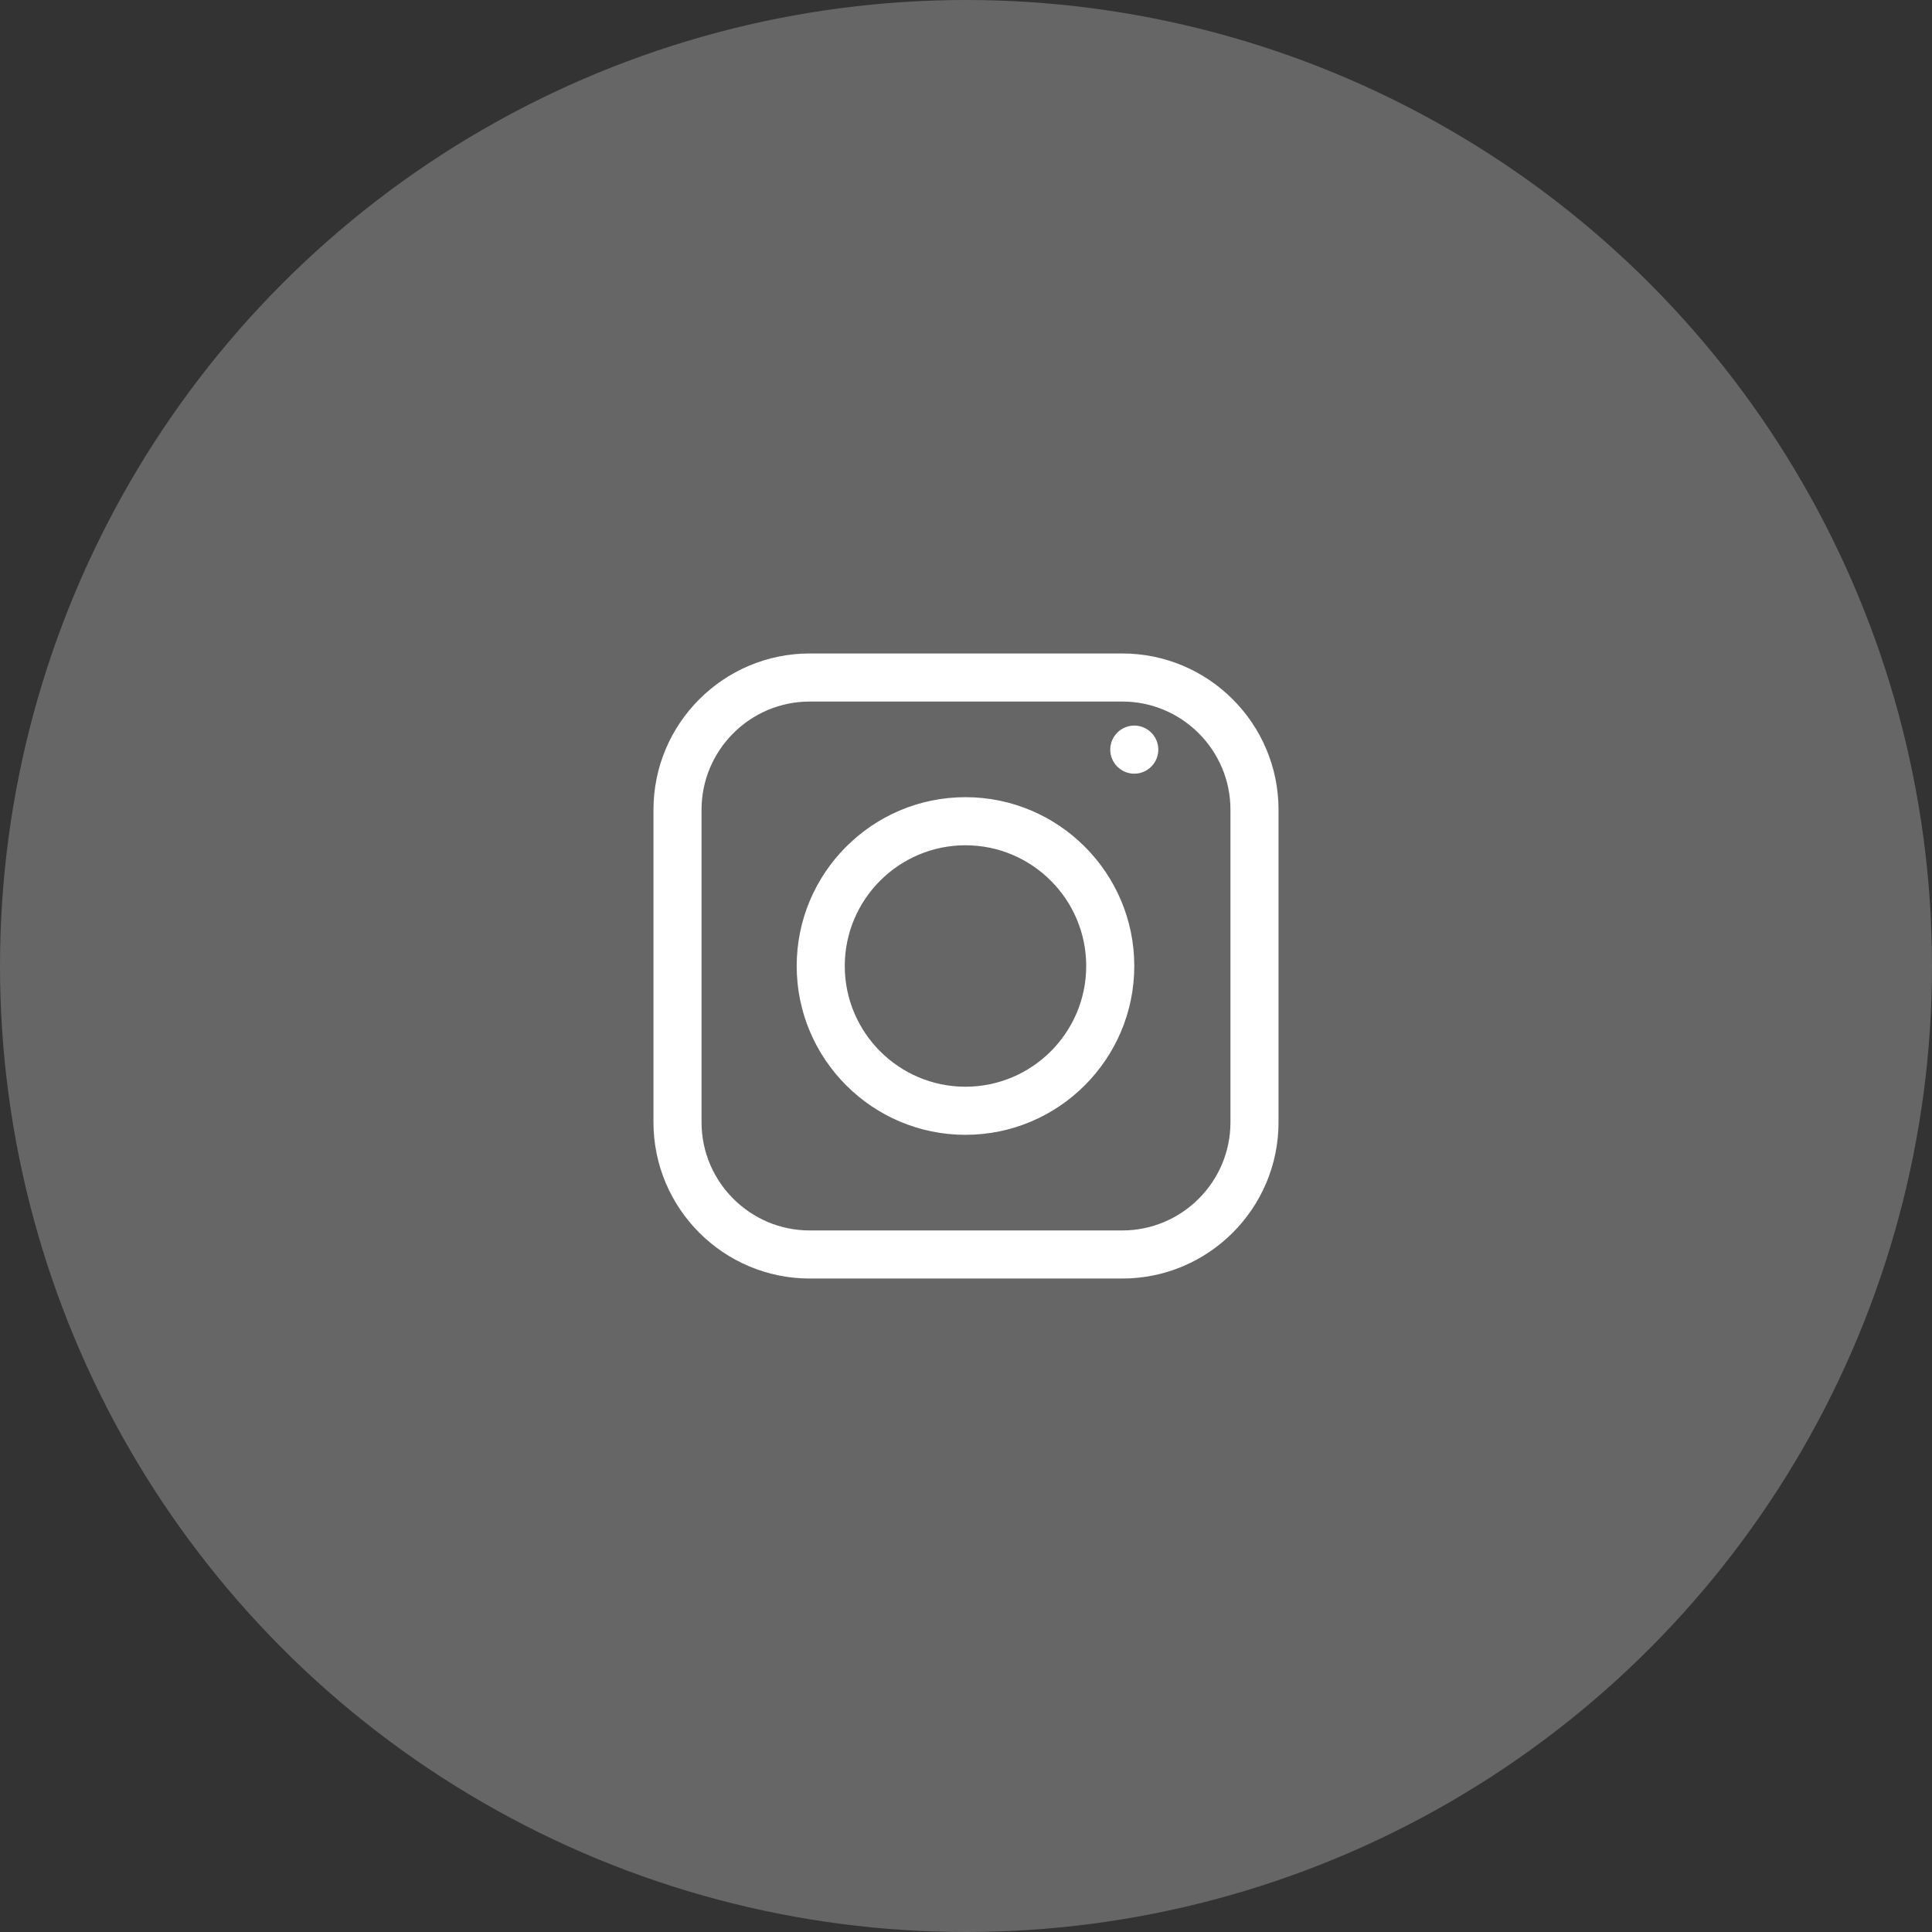
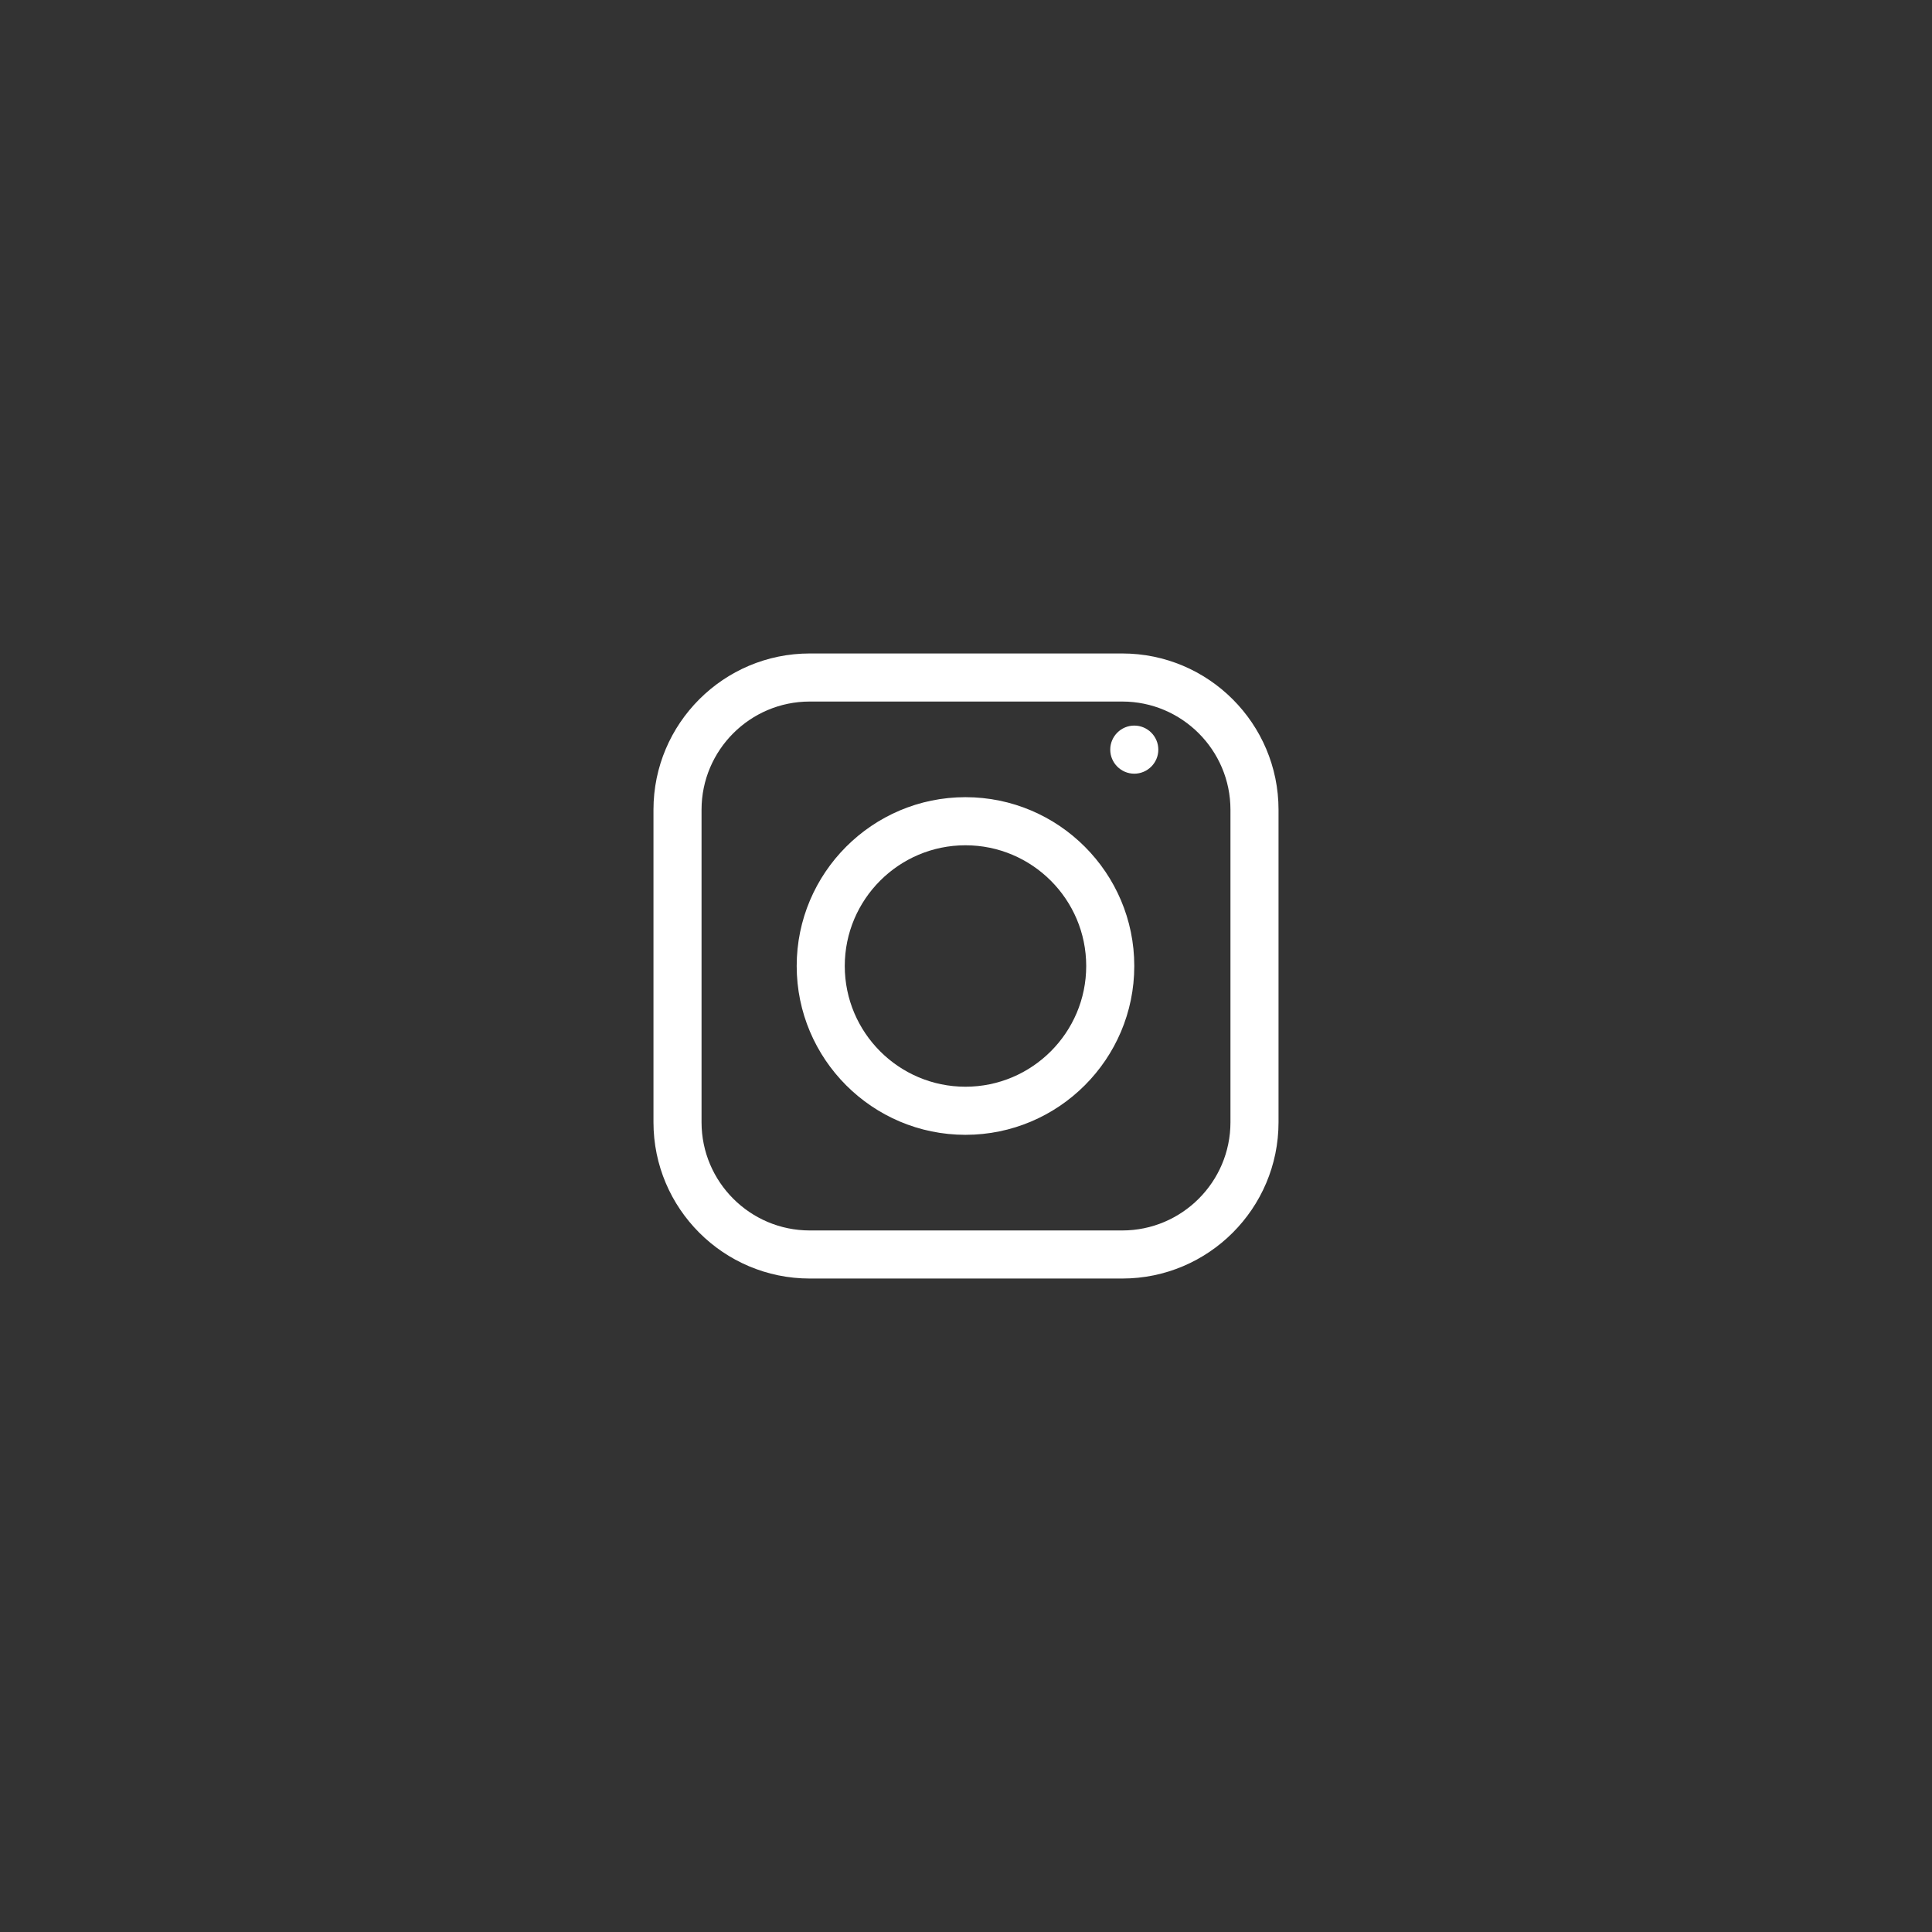
<svg xmlns="http://www.w3.org/2000/svg" width="68px" height="68px" viewBox="0 0 68 68" version="1.1">
  <rect x="0" y="0" width="68" height="68" fill="#333333" stroke="none" />
  <title>RF-IG-6</title>
  <desc>Created with Sketch.</desc>
  <g id="Homepage" stroke="none" stroke-width="1" fill="none" fill-rule="evenodd">
    <g id="Ruler-TRD-RAOK-Style-Guide" transform="translate(-724, -1182)" fill="#FFFFFF">
      <g id="RF-IG-6" transform="translate(724, 1182)">
-         <circle id="Oval-Copy-14" opacity="0.25" cx="34" cy="34" r="34" />
        <path d="M39.5,23 C42.533,23 45,25.467 45,28.5 L45,28.5 L45,39.5 C45,42.533 42.533,45 39.5,45 L39.5,45 L28.5,45 C25.467,45 23,42.533 23,39.5 L23,39.5 L23,28.5 C23,25.467 25.467,23 28.5,23 L28.5,23 Z M39.5,24.692 L28.5,24.692 C26.401,24.692 24.692,26.401 24.692,28.5 L24.692,28.5 L24.692,39.5 C24.692,41.599 26.401,43.308 28.5,43.308 L28.5,43.308 L39.5,43.308 C41.599,43.308 43.308,41.599 43.308,39.5 L43.308,39.5 L43.308,28.5 C43.308,26.401 41.599,24.692 39.5,24.692 L39.5,24.692 Z M33.981,28.058 C37.258,28.058 39.923,30.724 39.923,34 C39.923,37.276 37.258,39.942 33.981,39.942 C30.705,39.942 28.041,37.276 28.041,34 C28.041,30.724 30.705,28.058 33.981,28.058 Z M33.981,29.751 C31.638,29.751 29.733,31.657 29.733,34 C29.733,36.343 31.638,38.249 33.981,38.249 C36.324,38.249 38.231,36.343 38.231,34 C38.231,31.657 36.324,29.751 33.981,29.751 Z M39.923,25.538 C40.389,25.538 40.769,25.918 40.769,26.385 C40.769,26.851 40.389,27.231 39.923,27.231 C39.457,27.231 39.077,26.851 39.077,26.385 C39.077,25.918 39.457,25.538 39.923,25.538 Z" id="Combined-Shape-Copy" />
      </g>
    </g>
  </g>
</svg>